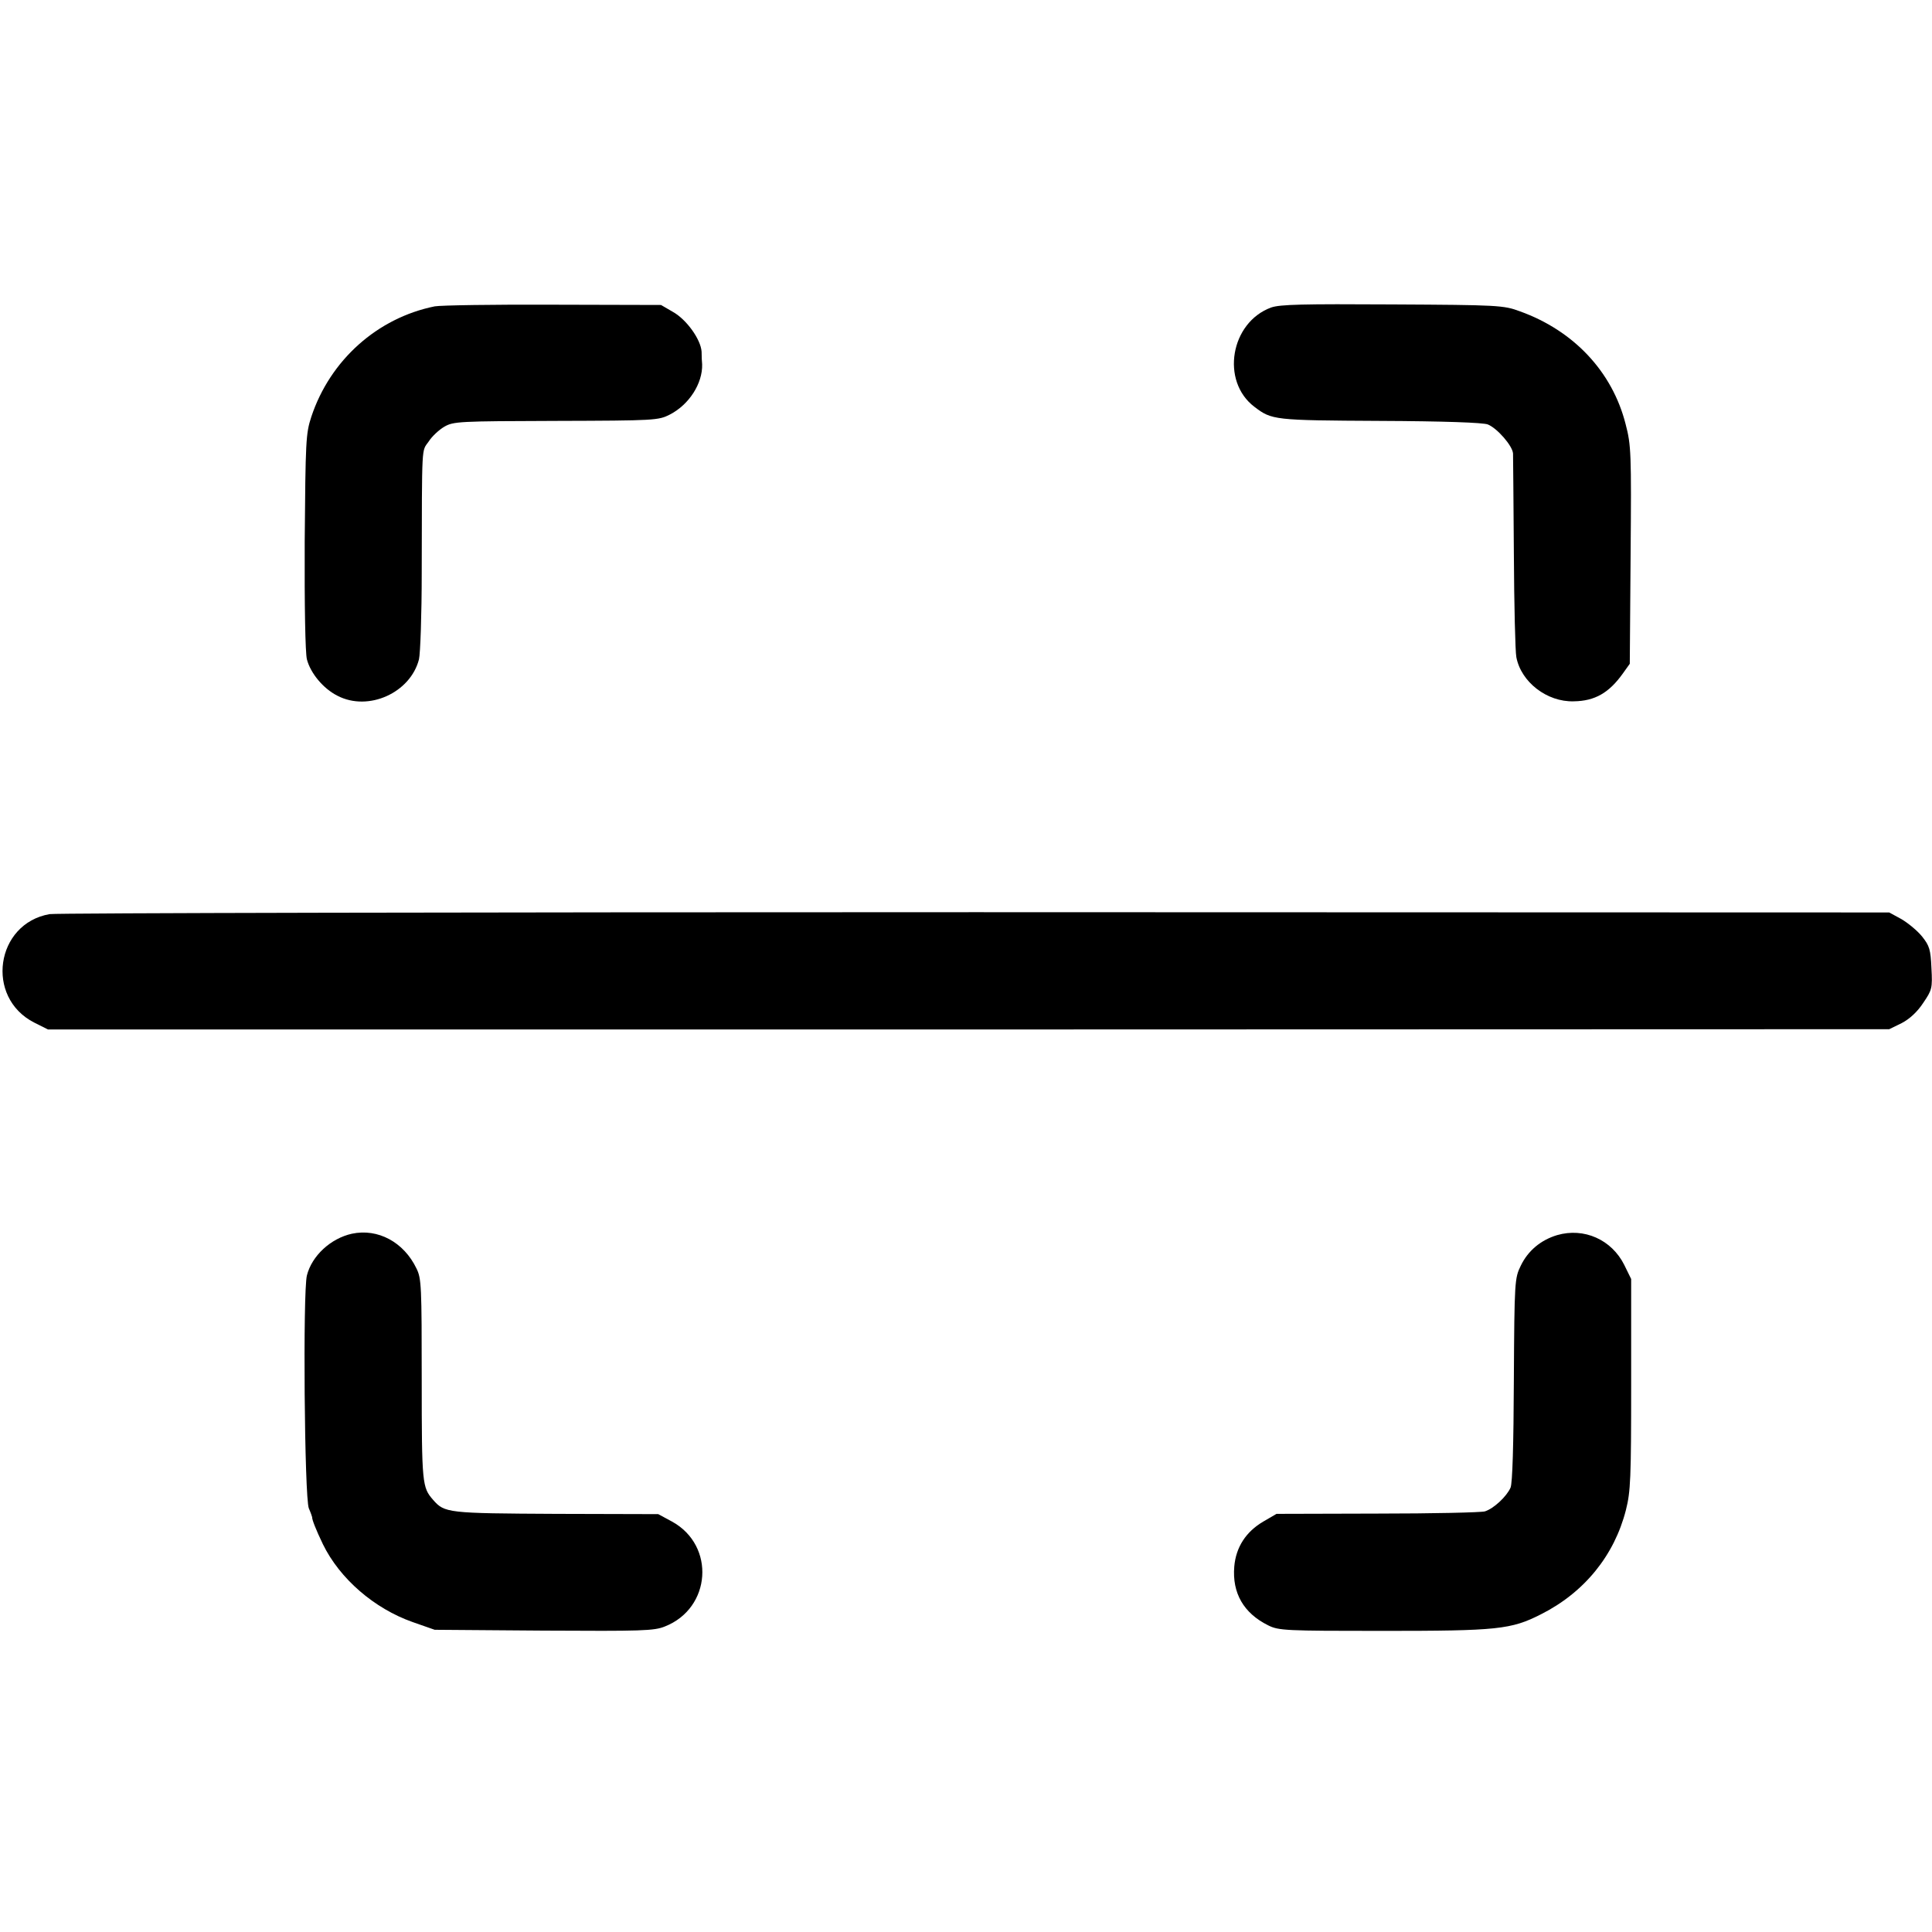
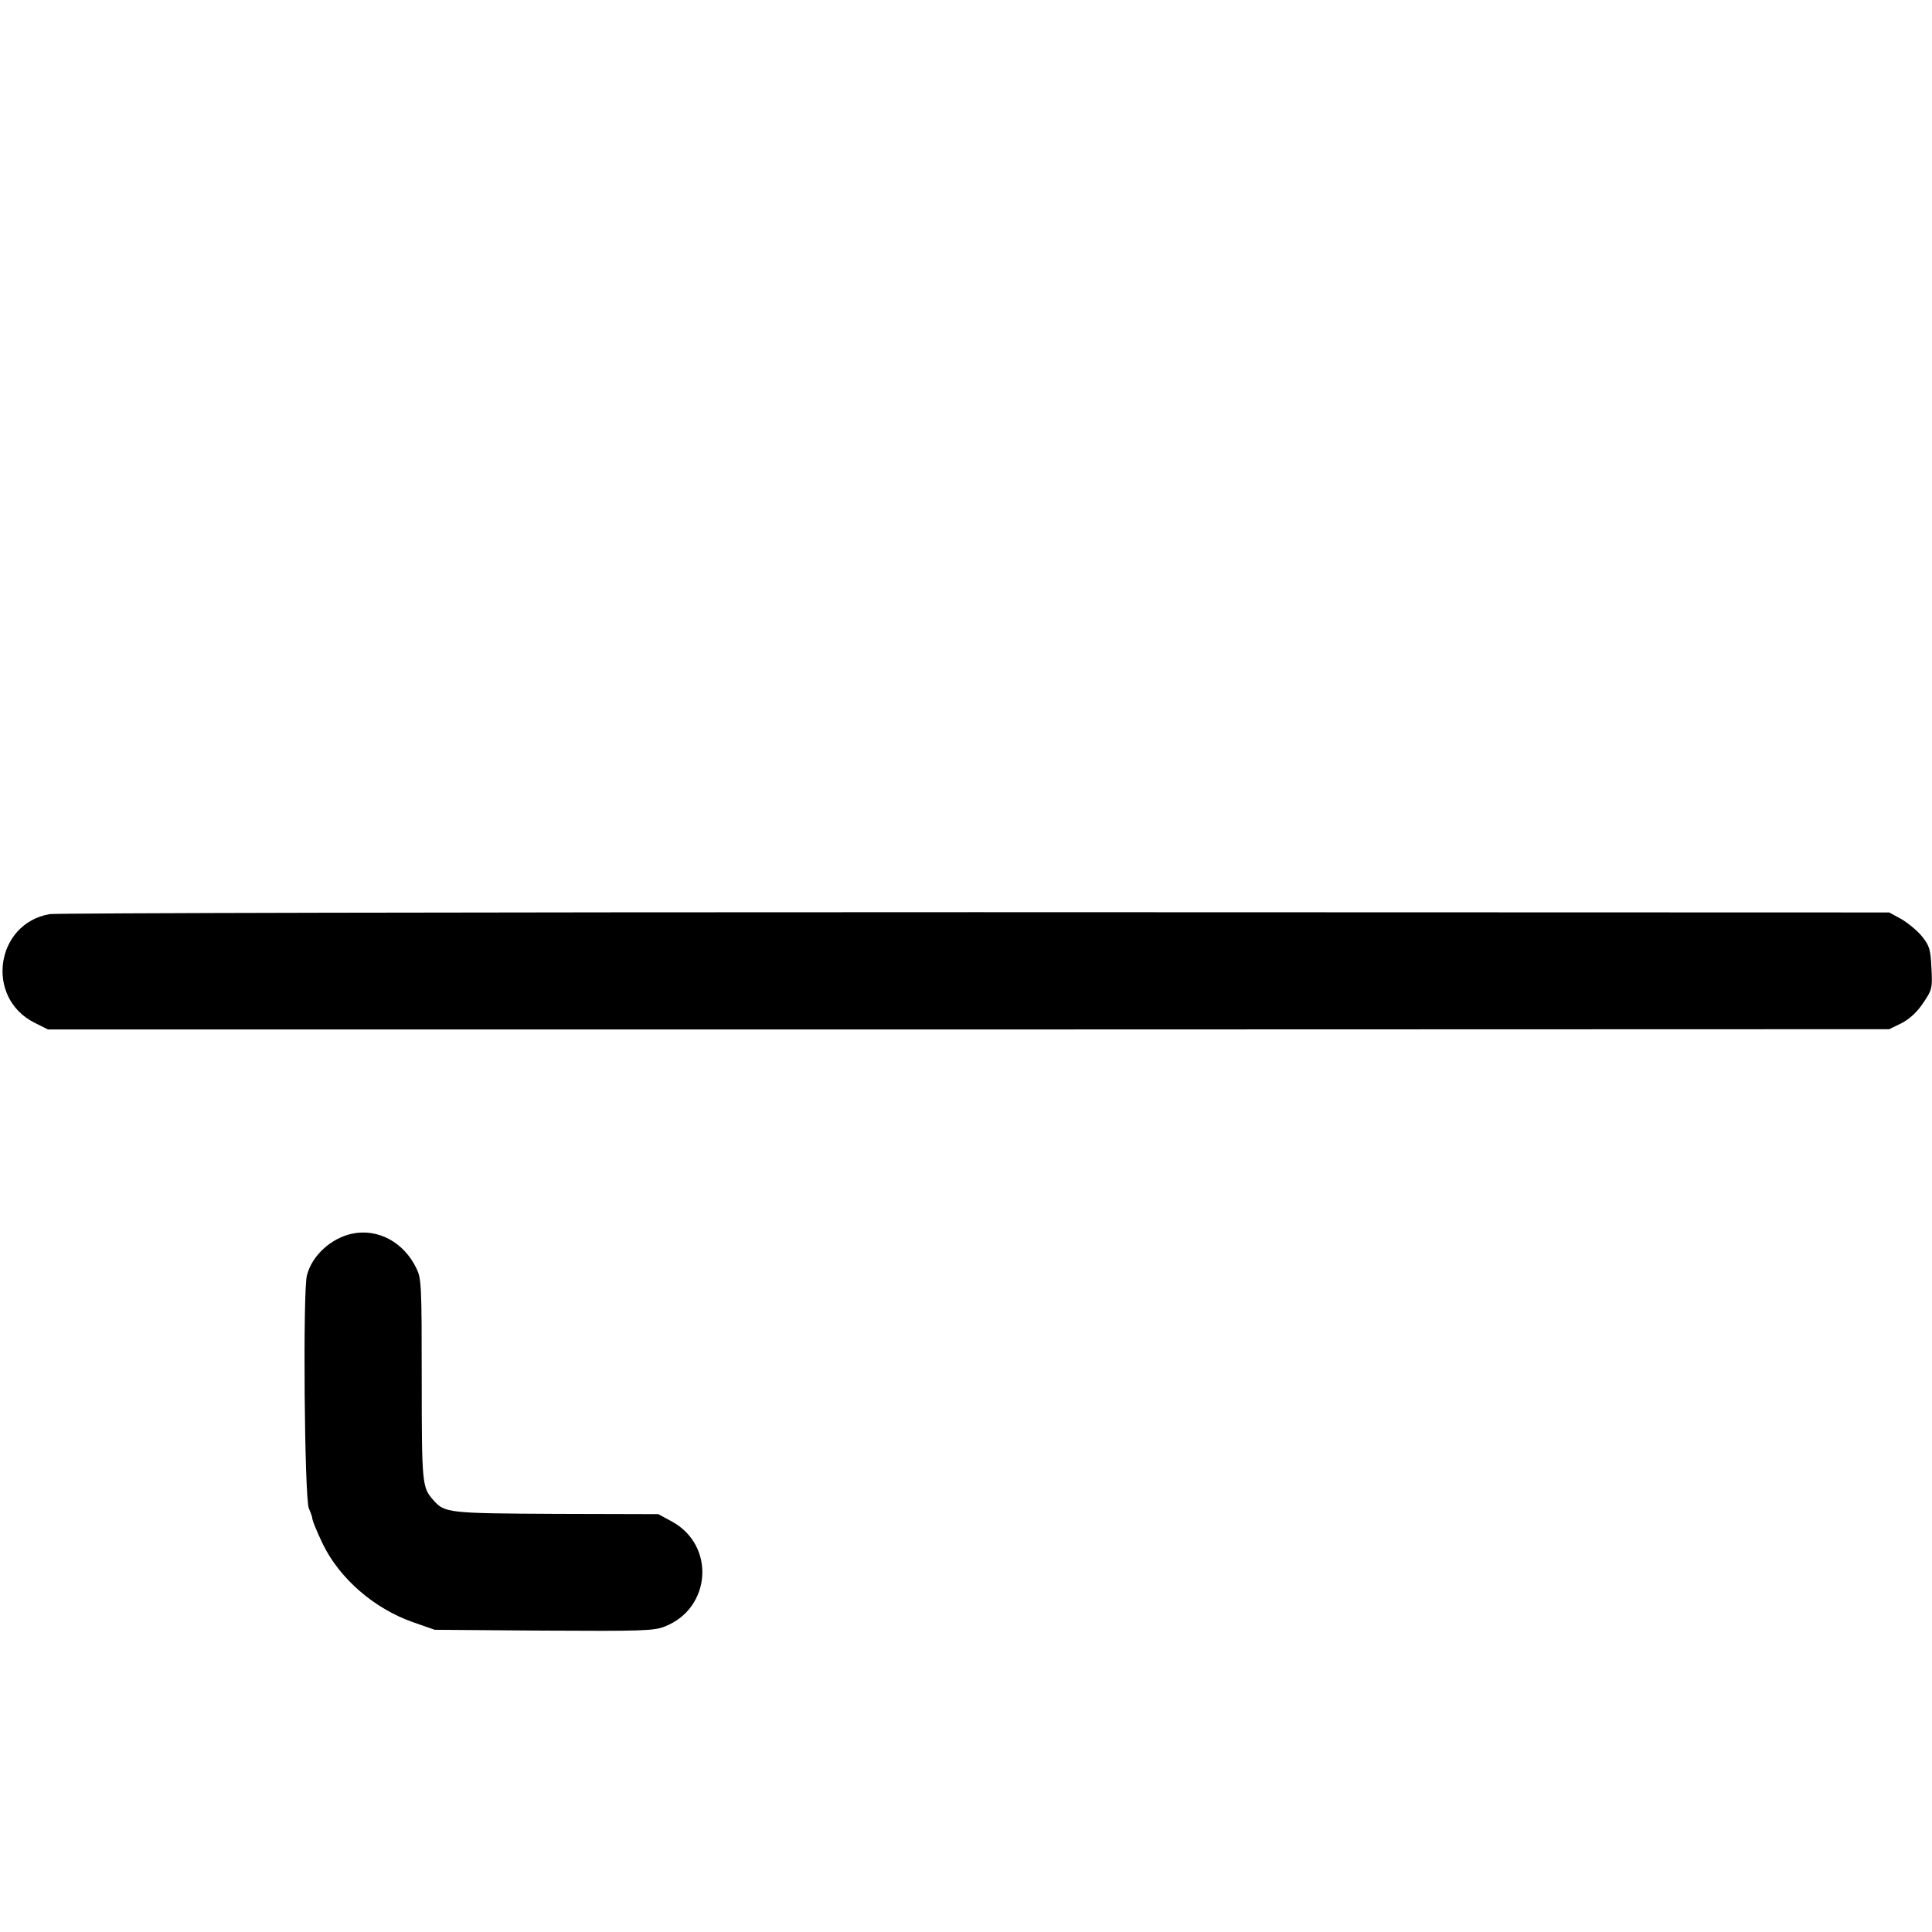
<svg xmlns="http://www.w3.org/2000/svg" version="1.0" width="700pt" height="700pt" viewBox="0 0 700 700" preserveAspectRatio="xMidYMid meet">
  <g transform="translate(0,700) scale(0.1,-0.1)" fill="#000000" stroke="none">
-     <path d="M1575 5890 c-208 -42 -379 -195 -447 -400 -20 -61 -21 -86 -24 -452 -1 -231 2 -404 8 -427 13 -50 59 -106 111 -132 112 -58 264 11 295 132 5 21 10 162 10 314 1 475 -1 438 25 475 12 19 38 43 57 54 33 19 52 20 405 21 359 1 371 2 412 23 70 36 119 113 117 182 -1 8 -2 29 -2 46 -3 44 -54 116 -104 144 l-43 25 -390 1 c-214 1 -408 -2 -430 -6z" />
-     <path d="M4606 5886 c-148 -54 -184 -267 -61 -360 63 -48 70 -49 455 -51 229 -1 375 -6 391 -13 34 -14 89 -77 91 -105 0 -12 2 -175 3 -362 1 -187 5 -356 9 -376 17 -90 111 -163 208 -160 77 1 128 31 178 101 l25 35 3 394 c3 369 2 398 -18 474 -48 190 -188 339 -383 409 -59 22 -78 23 -462 25 -325 2 -407 0 -439 -11z" />
    <path d="M180 3688 c-196 -34 -235 -302 -56 -393 l50 -25 3335 0 3336 1 45 22 c29 15 57 41 78 73 32 47 34 53 30 126 -3 68 -7 81 -34 115 -17 21 -51 49 -75 63 l-44 24 -3312 1 c-1821 0 -3330 -3 -3353 -7z" />
    <path d="M1275 2530 c-77 -17 -145 -80 -163 -151 -15 -59 -9 -806 7 -844 7 -16 12 -31 12 -32 -1 -8 14 -46 39 -98 61 -125 186 -233 325 -282 l80 -28 395 -3 c355 -2 400 -1 439 15 168 66 184 293 26 380 l-50 27 -370 1 c-394 2 -404 3 -446 51 -39 45 -41 56 -41 432 0 342 -1 370 -19 406 -46 96 -140 146 -234 126z" />
-     <path d="M5642 2525 c-60 -18 -106 -57 -132 -111 -22 -45 -23 -55 -25 -413 -1 -236 -5 -375 -12 -391 -14 -32 -61 -76 -93 -86 -14 -4 -189 -8 -390 -8 l-365 -1 -48 -28 c-63 -37 -99 -93 -105 -163 -8 -96 34 -169 123 -213 38 -19 63 -20 415 -20 416 0 465 5 573 60 157 79 266 213 308 378 17 67 19 114 19 456 l0 381 -25 51 c-46 92 -146 136 -243 108z" />
  </g>
</svg>